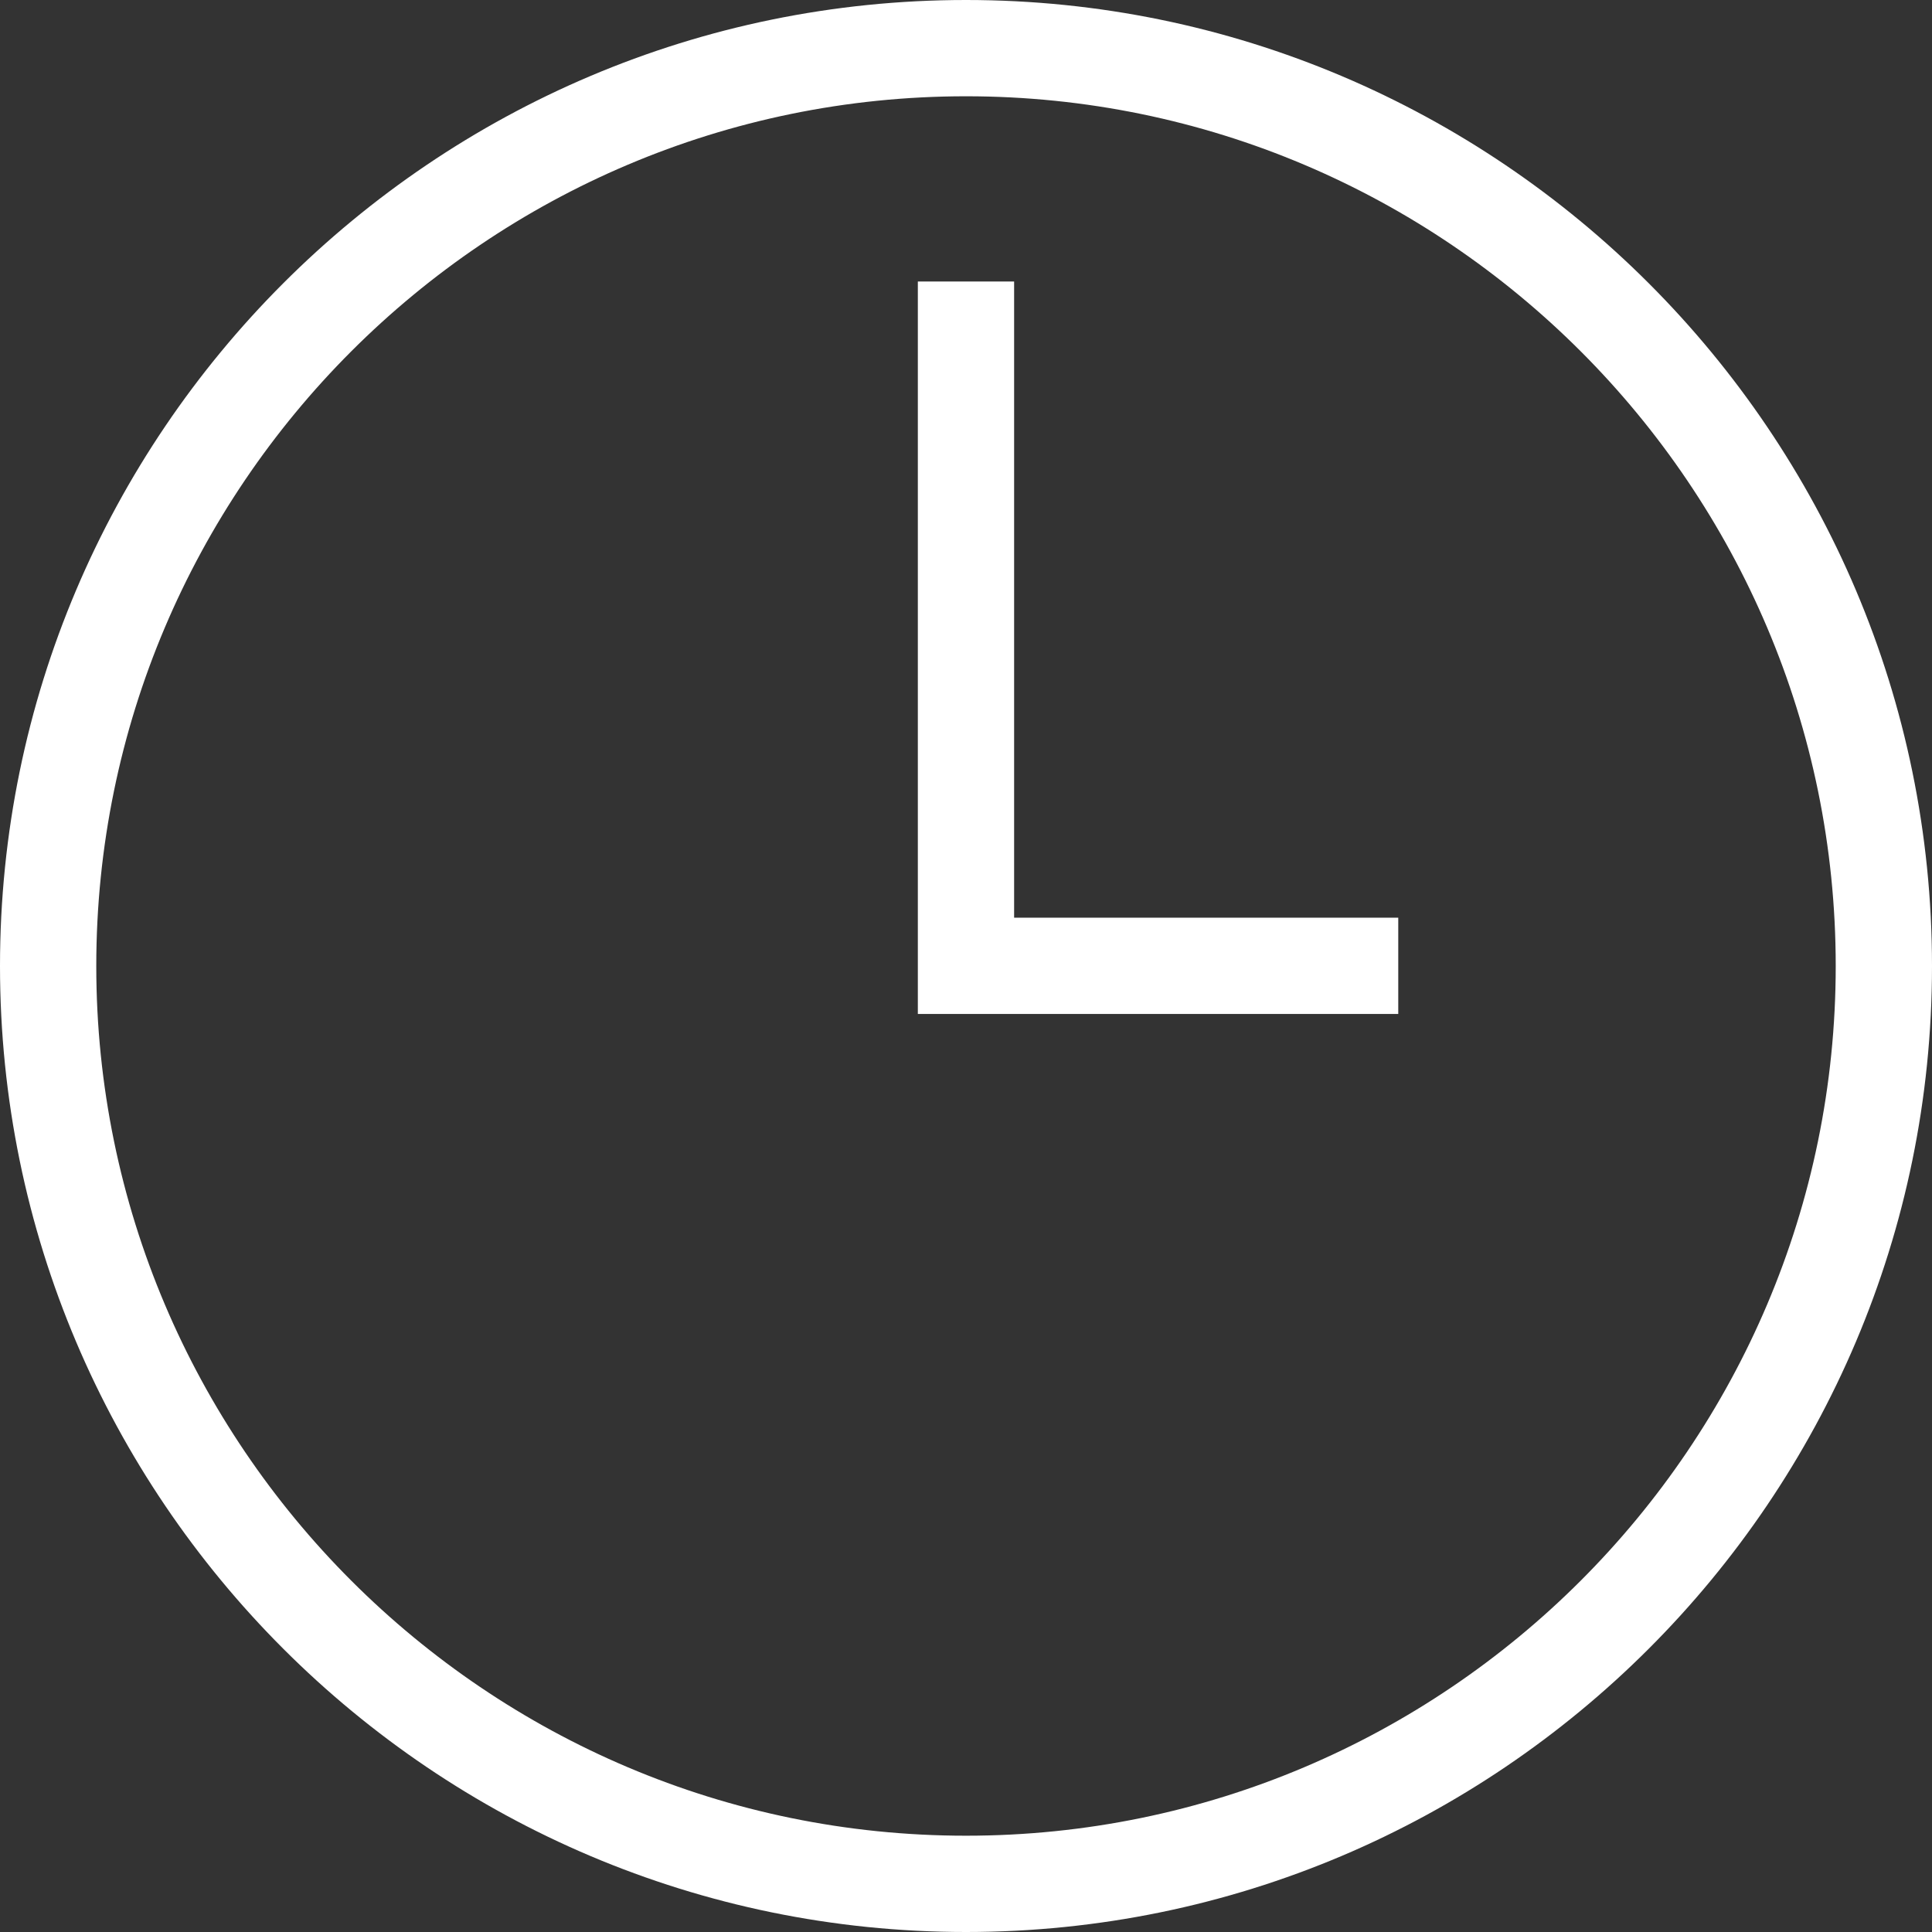
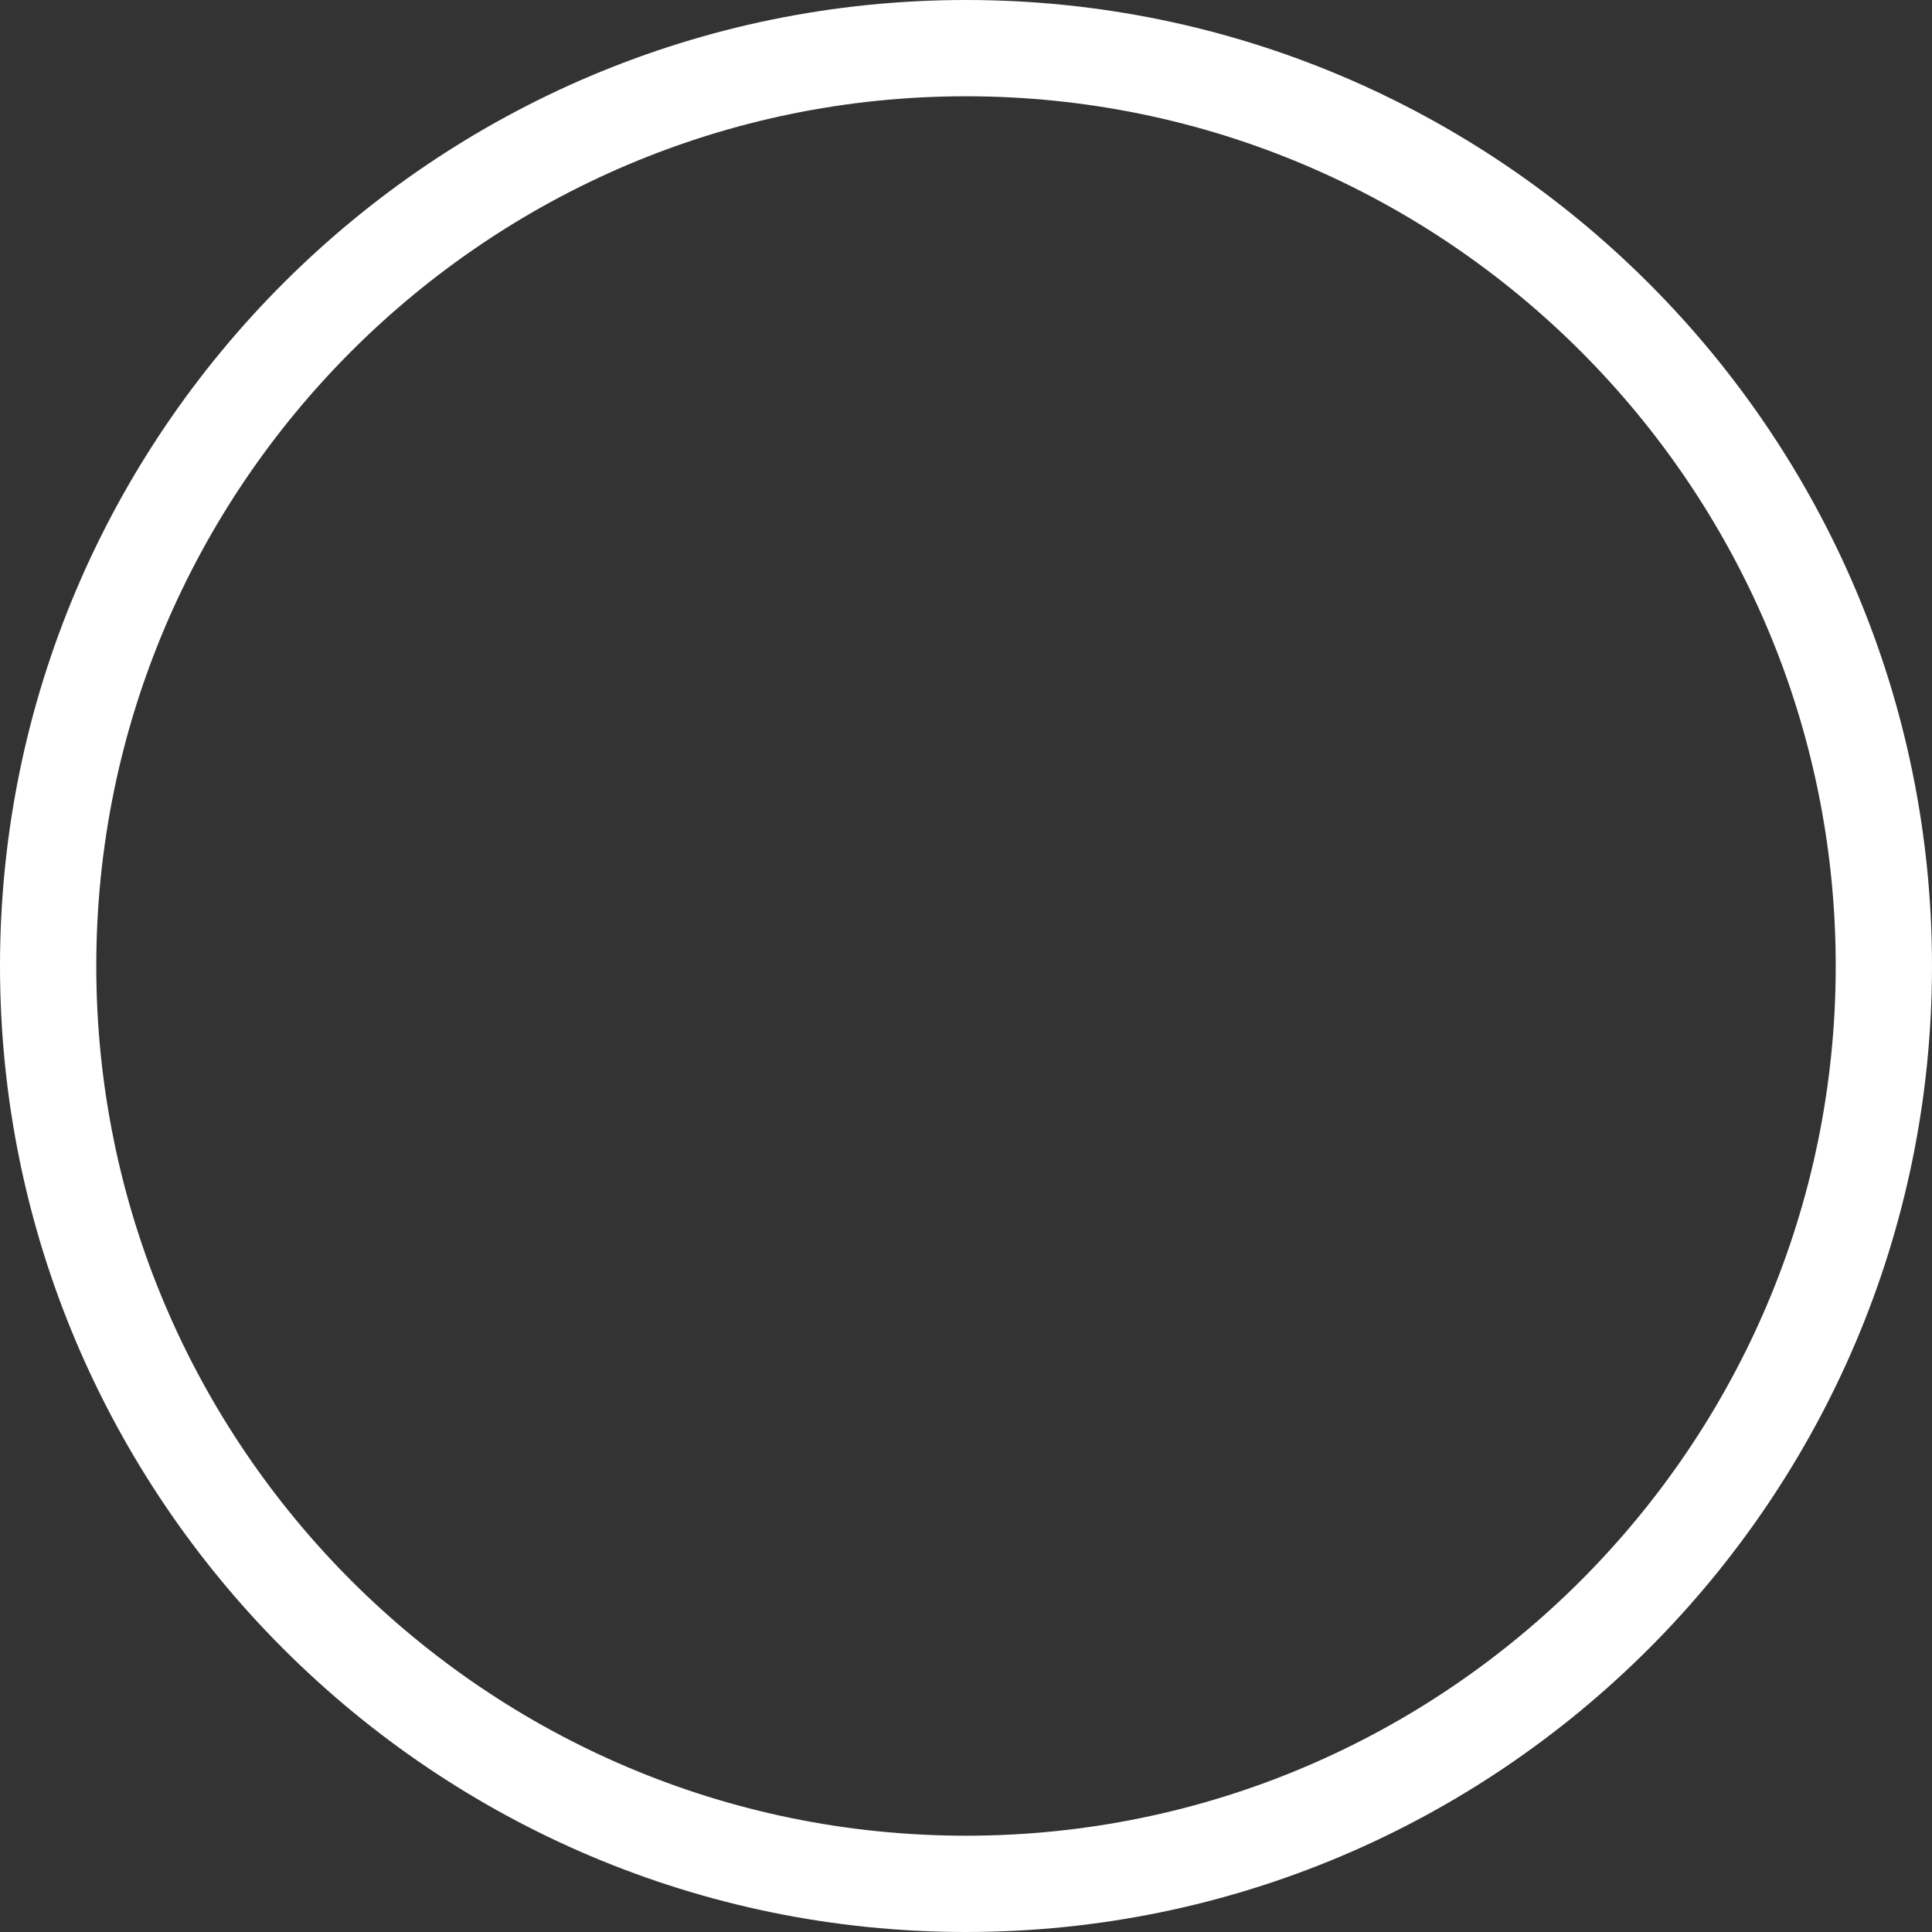
<svg xmlns="http://www.w3.org/2000/svg" width="126" height="126" viewBox="0 0 126 126" fill="none">
  <rect x="0" y="0" width="126" height="126" fill="#333333" stroke="none" />
  <path d="M63 0C97.739 0 126 28.262 126 63C126 97.738 97.739 126 63 126C28.262 126 0 97.738 0 63C0 28.262 28.262 0 63 0ZM63 119.72C94.276 119.72 119.721 94.276 119.721 63C119.721 31.724 94.276 6.279 63 6.279C31.724 6.279 6.279 31.724 6.279 63C6.279 94.275 31.724 119.72 63 119.72Z" fill="white" />
-   <path d="M66.138 59.849H91.191V66.128H59.859V18.359H66.138V59.849Z" fill="white" />
</svg>